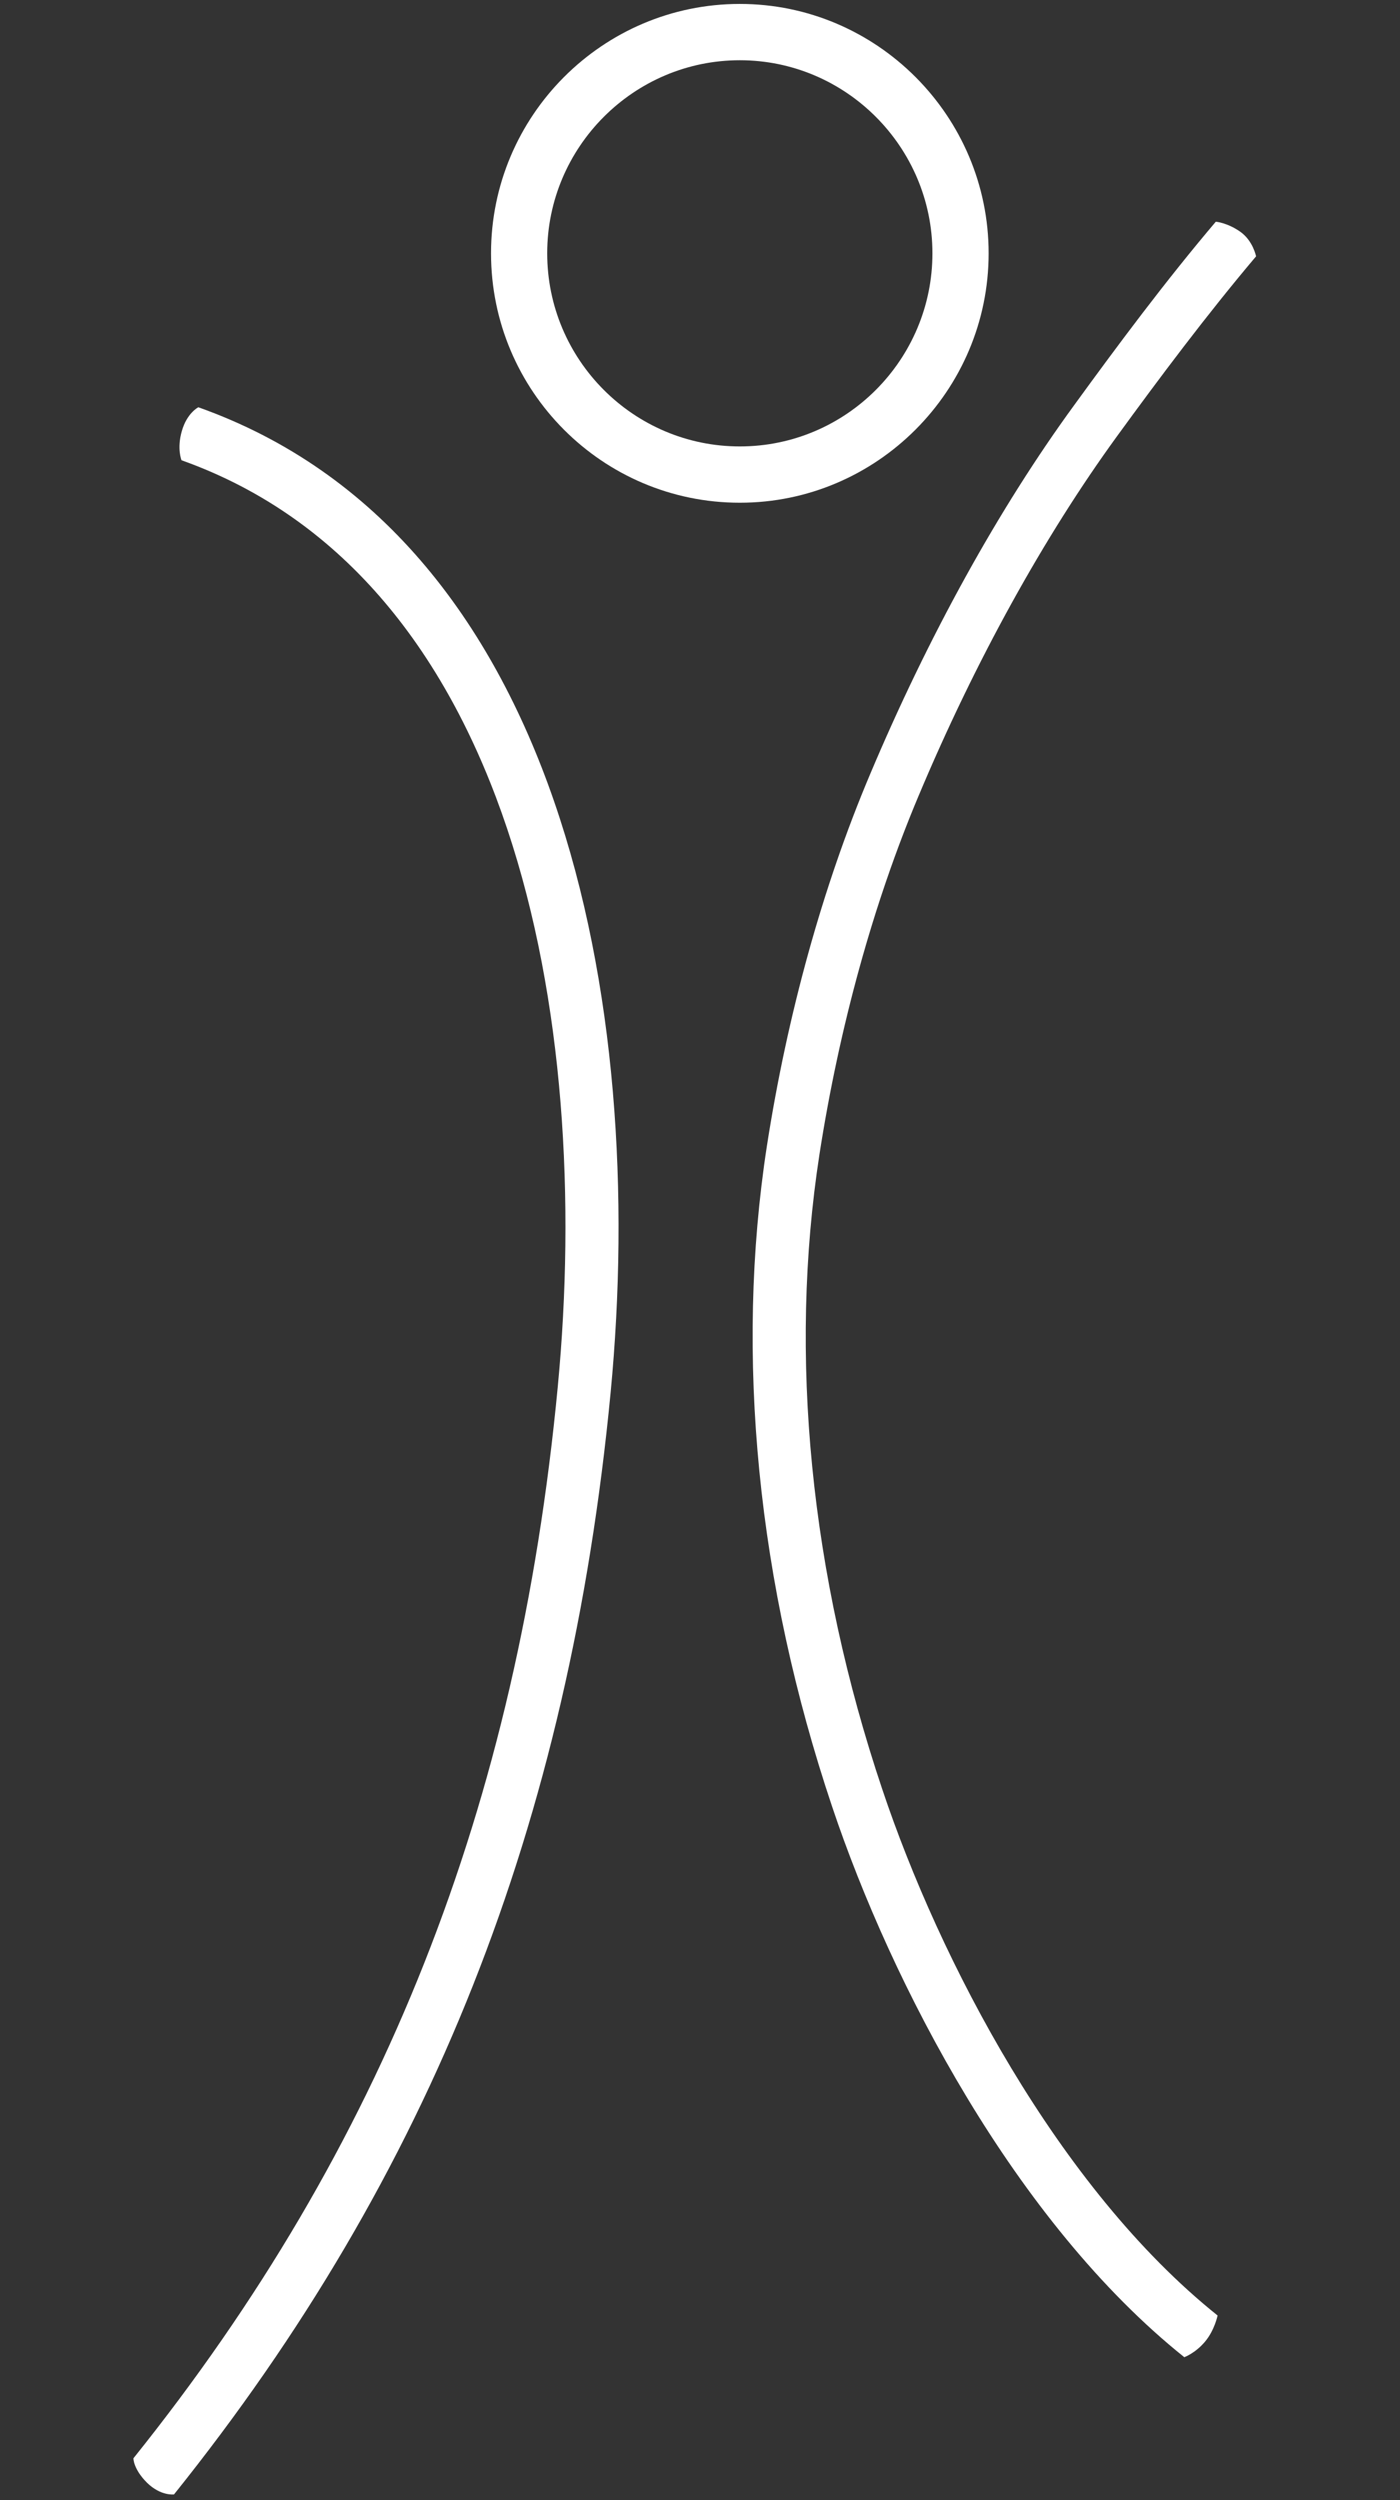
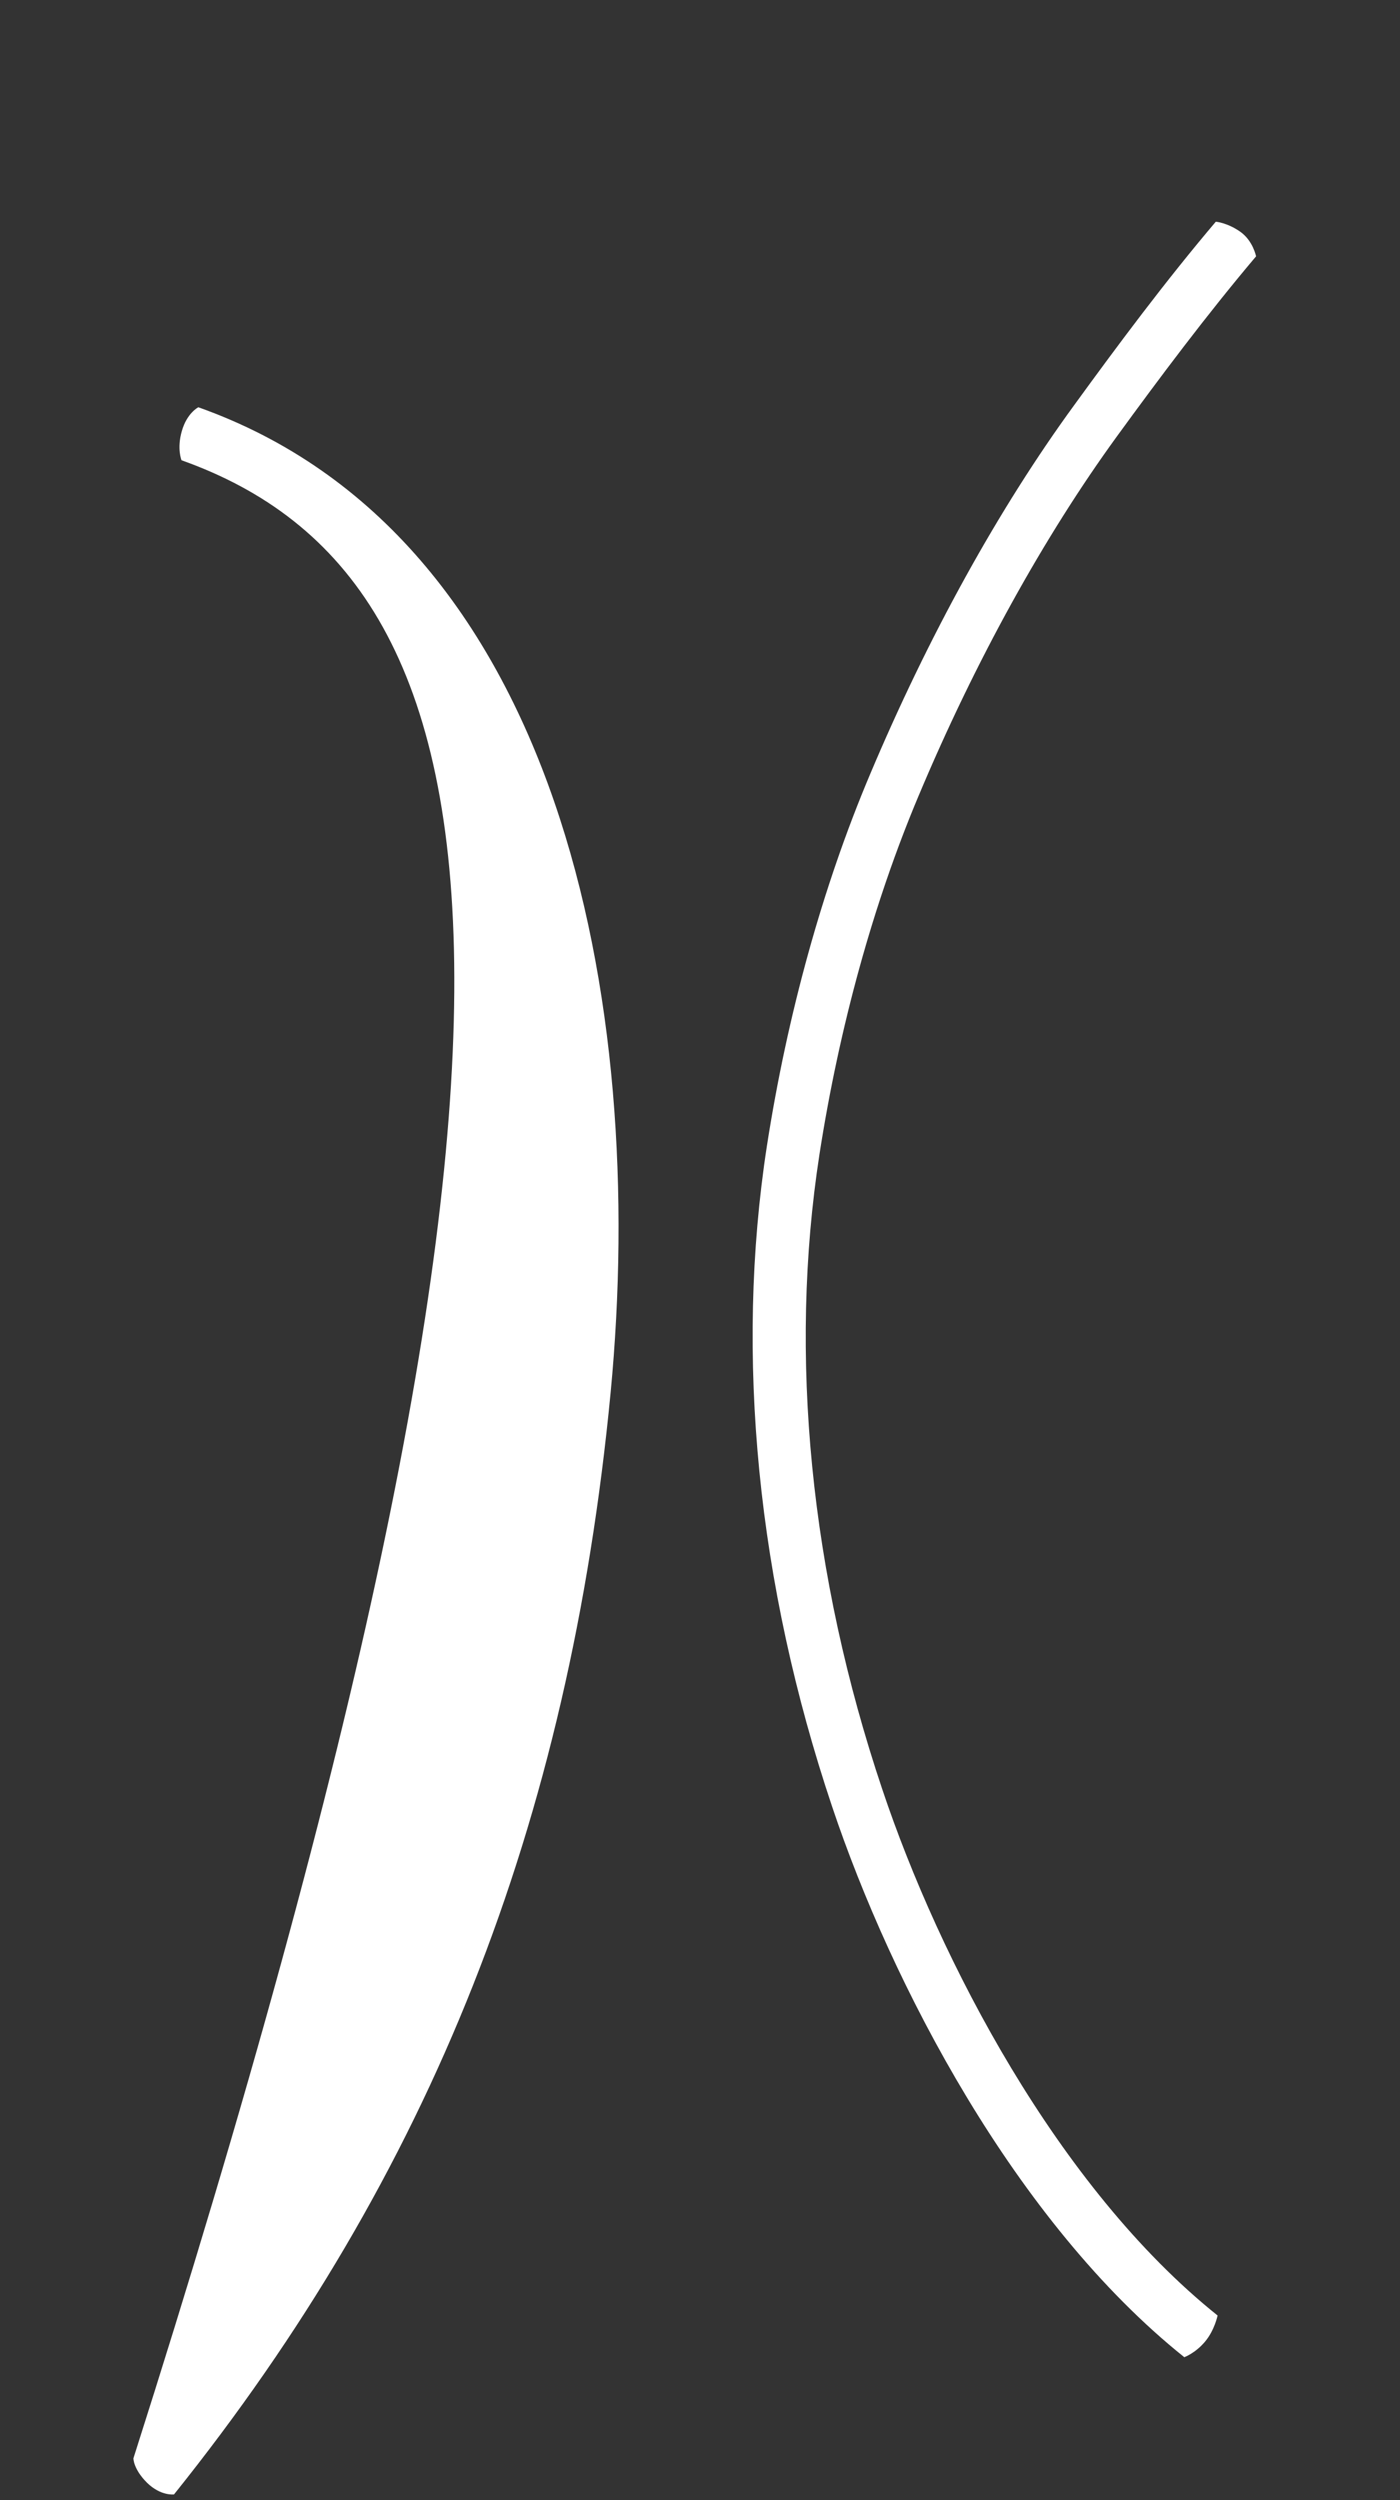
<svg xmlns="http://www.w3.org/2000/svg" width="42" height="75" viewBox="0 0 42 75" fill="none">
  <rect x="0" y="0" width="42" height="75" fill="#333333" stroke="none" />
-   <path d="M5.22 74.828C5.22 74.828 4.824 74.883 4.409 74.476C3.994 74.06 4.003 73.744 4.003 73.744C11.485 64.41 15.533 54.199 16.732 41.611C17.796 30.488 15.389 17.349 5.446 13.807C5.446 13.807 5.301 13.464 5.455 12.931C5.608 12.389 5.95 12.217 5.95 12.217C16.786 16.066 19.445 30.018 18.318 41.783C17.074 54.723 12.919 65.223 5.22 74.828Z" fill="white" />
+   <path d="M5.22 74.828C5.22 74.828 4.824 74.883 4.409 74.476C3.994 74.06 4.003 73.744 4.003 73.744C17.796 30.488 15.389 17.349 5.446 13.807C5.446 13.807 5.301 13.464 5.455 12.931C5.608 12.389 5.95 12.217 5.95 12.217C16.786 16.066 19.445 30.018 18.318 41.783C17.074 54.723 12.919 65.223 5.22 74.828Z" fill="white" />
  <path d="M35.536 70.717C30.461 66.66 26.747 59.521 24.962 54.19C22.718 47.503 22.041 40.654 23.006 34.383C23.619 30.434 24.683 26.593 26.089 23.259C27.847 19.084 29.965 15.253 32.219 12.163C33.526 10.364 34.95 8.449 36.474 6.651C36.474 6.651 36.816 6.678 37.204 6.949C37.592 7.22 37.682 7.69 37.682 7.69C36.194 9.452 34.788 11.331 33.499 13.102C31.326 16.093 29.262 19.816 27.558 23.873C26.206 27.081 25.178 30.804 24.584 34.627C23.655 40.645 24.304 47.232 26.468 53.675C28.18 58.789 31.732 65.621 36.528 69.461C36.528 69.461 36.438 69.904 36.149 70.247C35.861 70.59 35.536 70.708 35.536 70.708" fill="white" />
-   <path d="M22.195 15.081C18.075 15.081 14.731 11.729 14.731 7.599C14.731 3.47 18.084 0.118 22.195 0.118C26.305 0.118 29.659 3.479 29.659 7.599C29.659 11.72 26.305 15.081 22.195 15.081ZM22.195 1.807C19.013 1.807 16.416 4.41 16.416 7.599C16.416 10.789 19.004 13.392 22.195 13.392C25.386 13.392 27.973 10.789 27.973 7.599C27.973 4.41 25.377 1.807 22.195 1.807Z" fill="white" />
</svg>